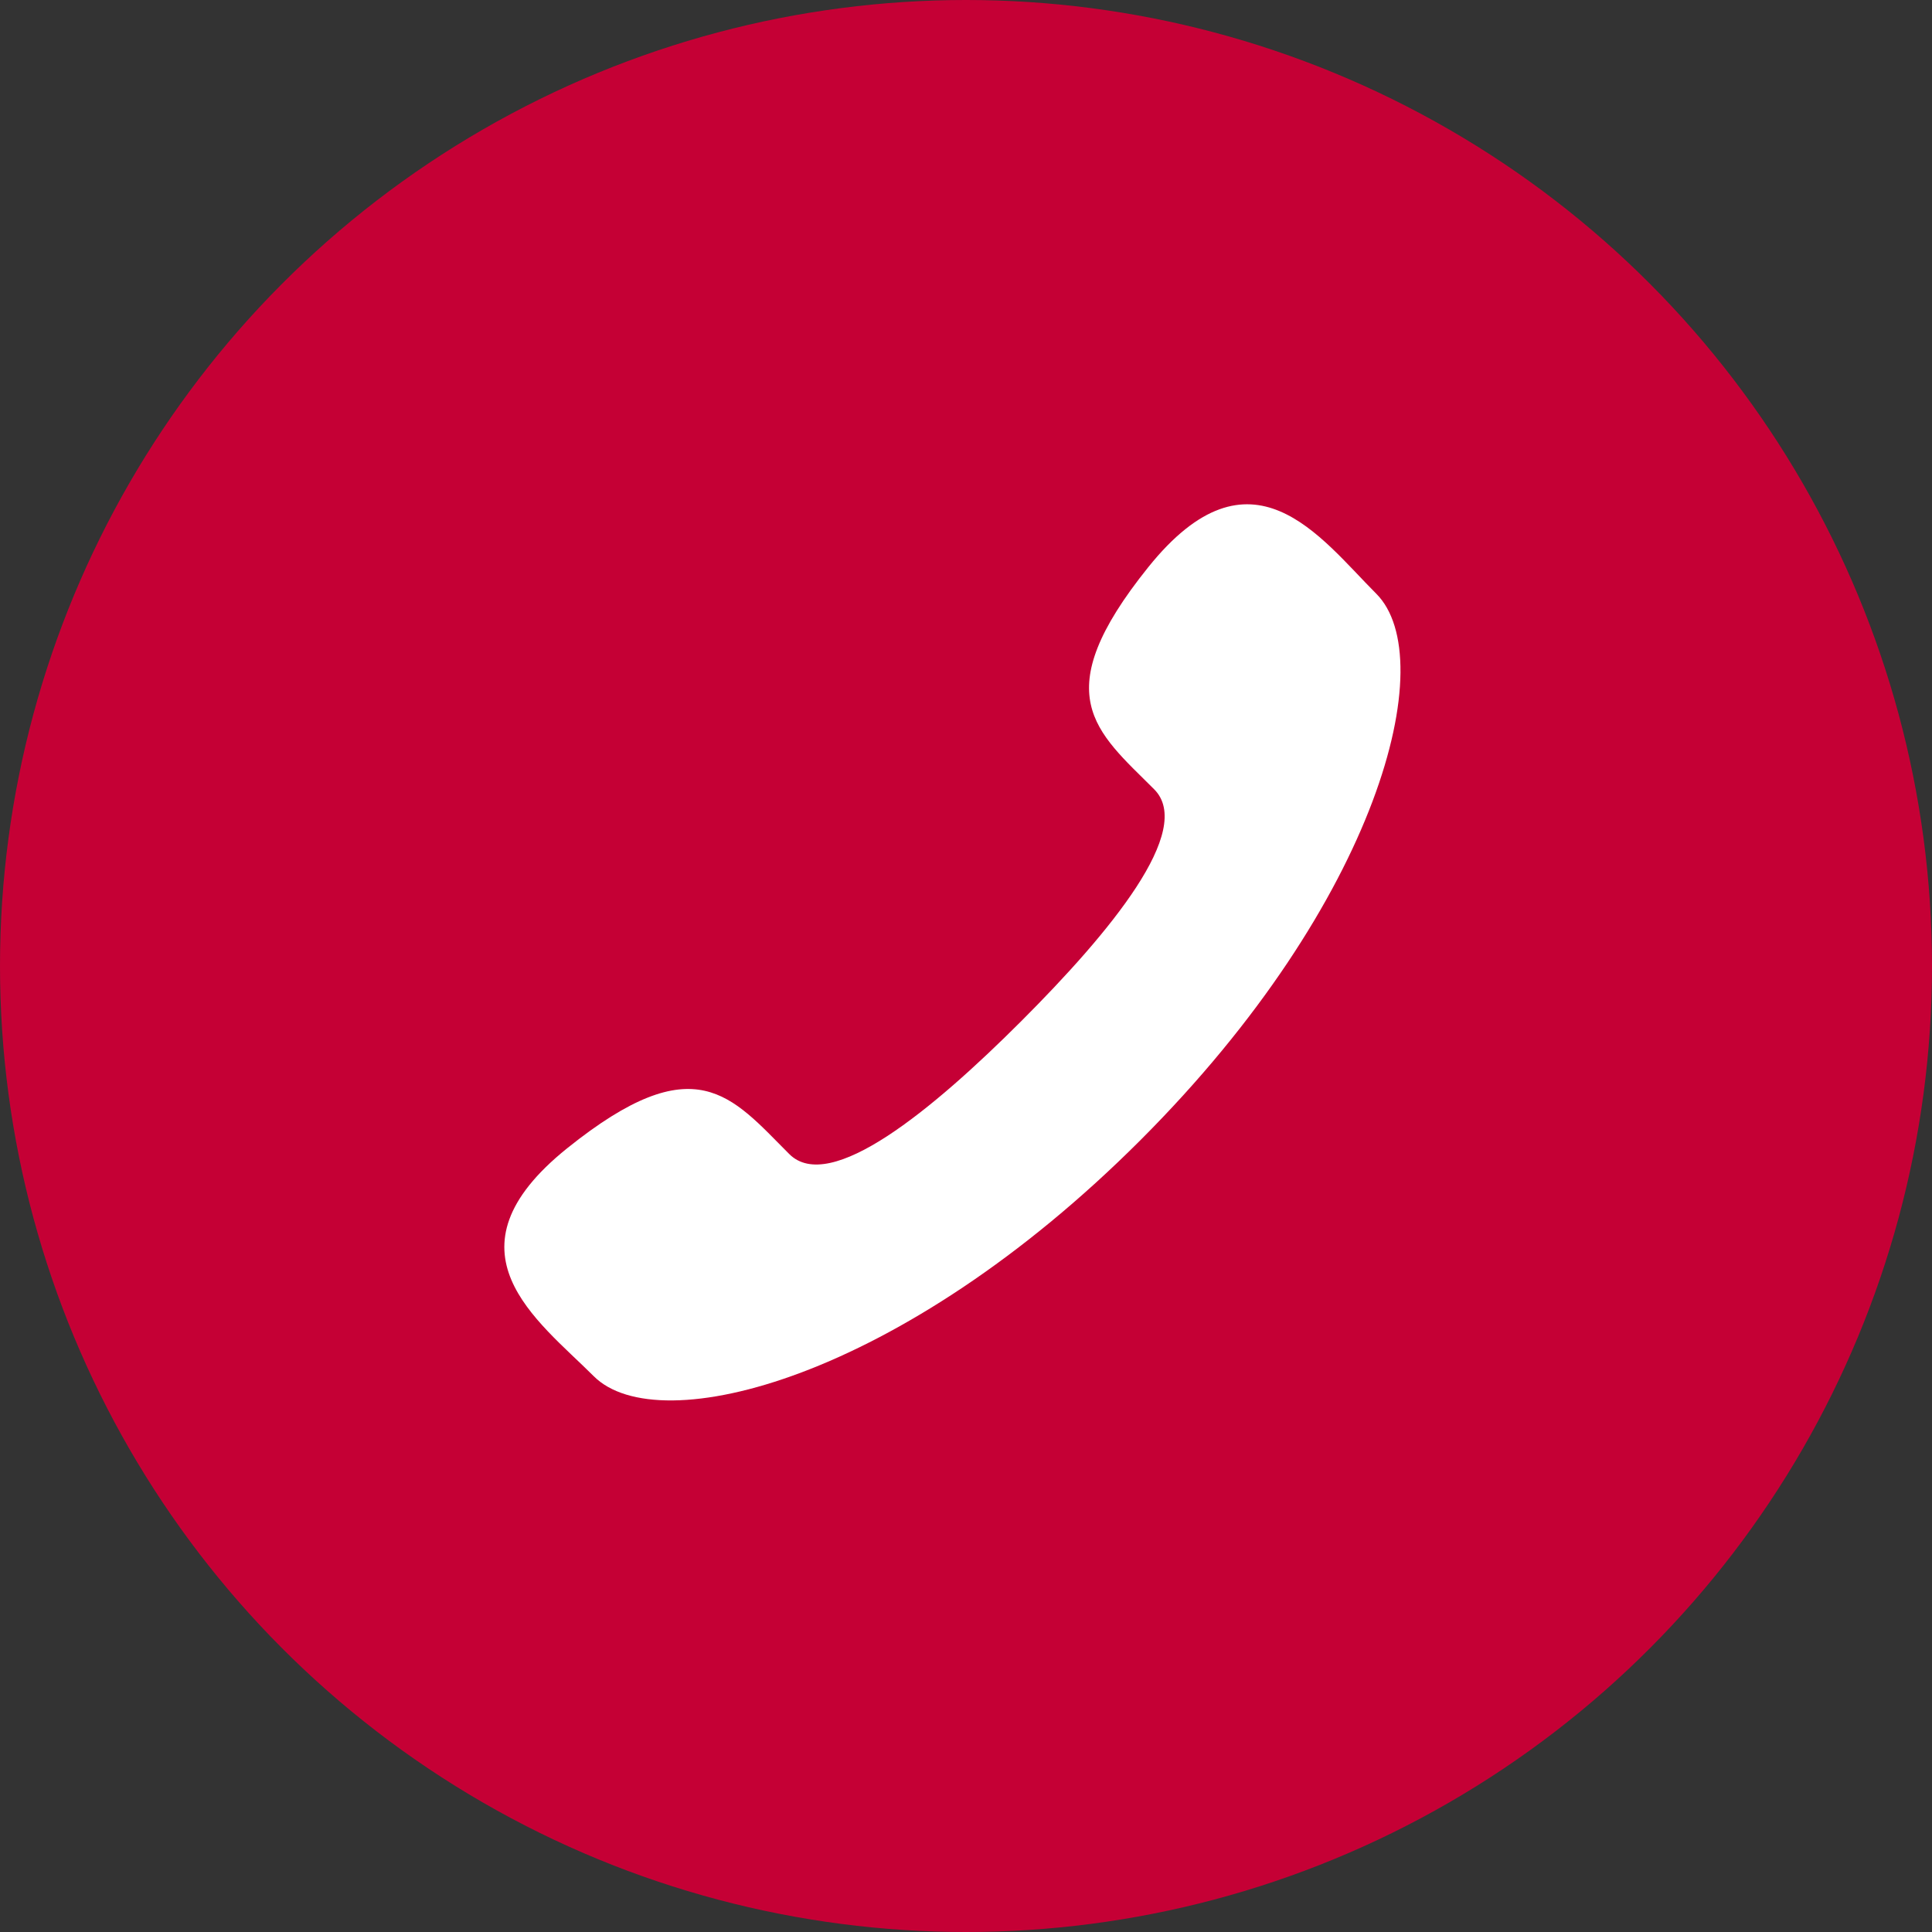
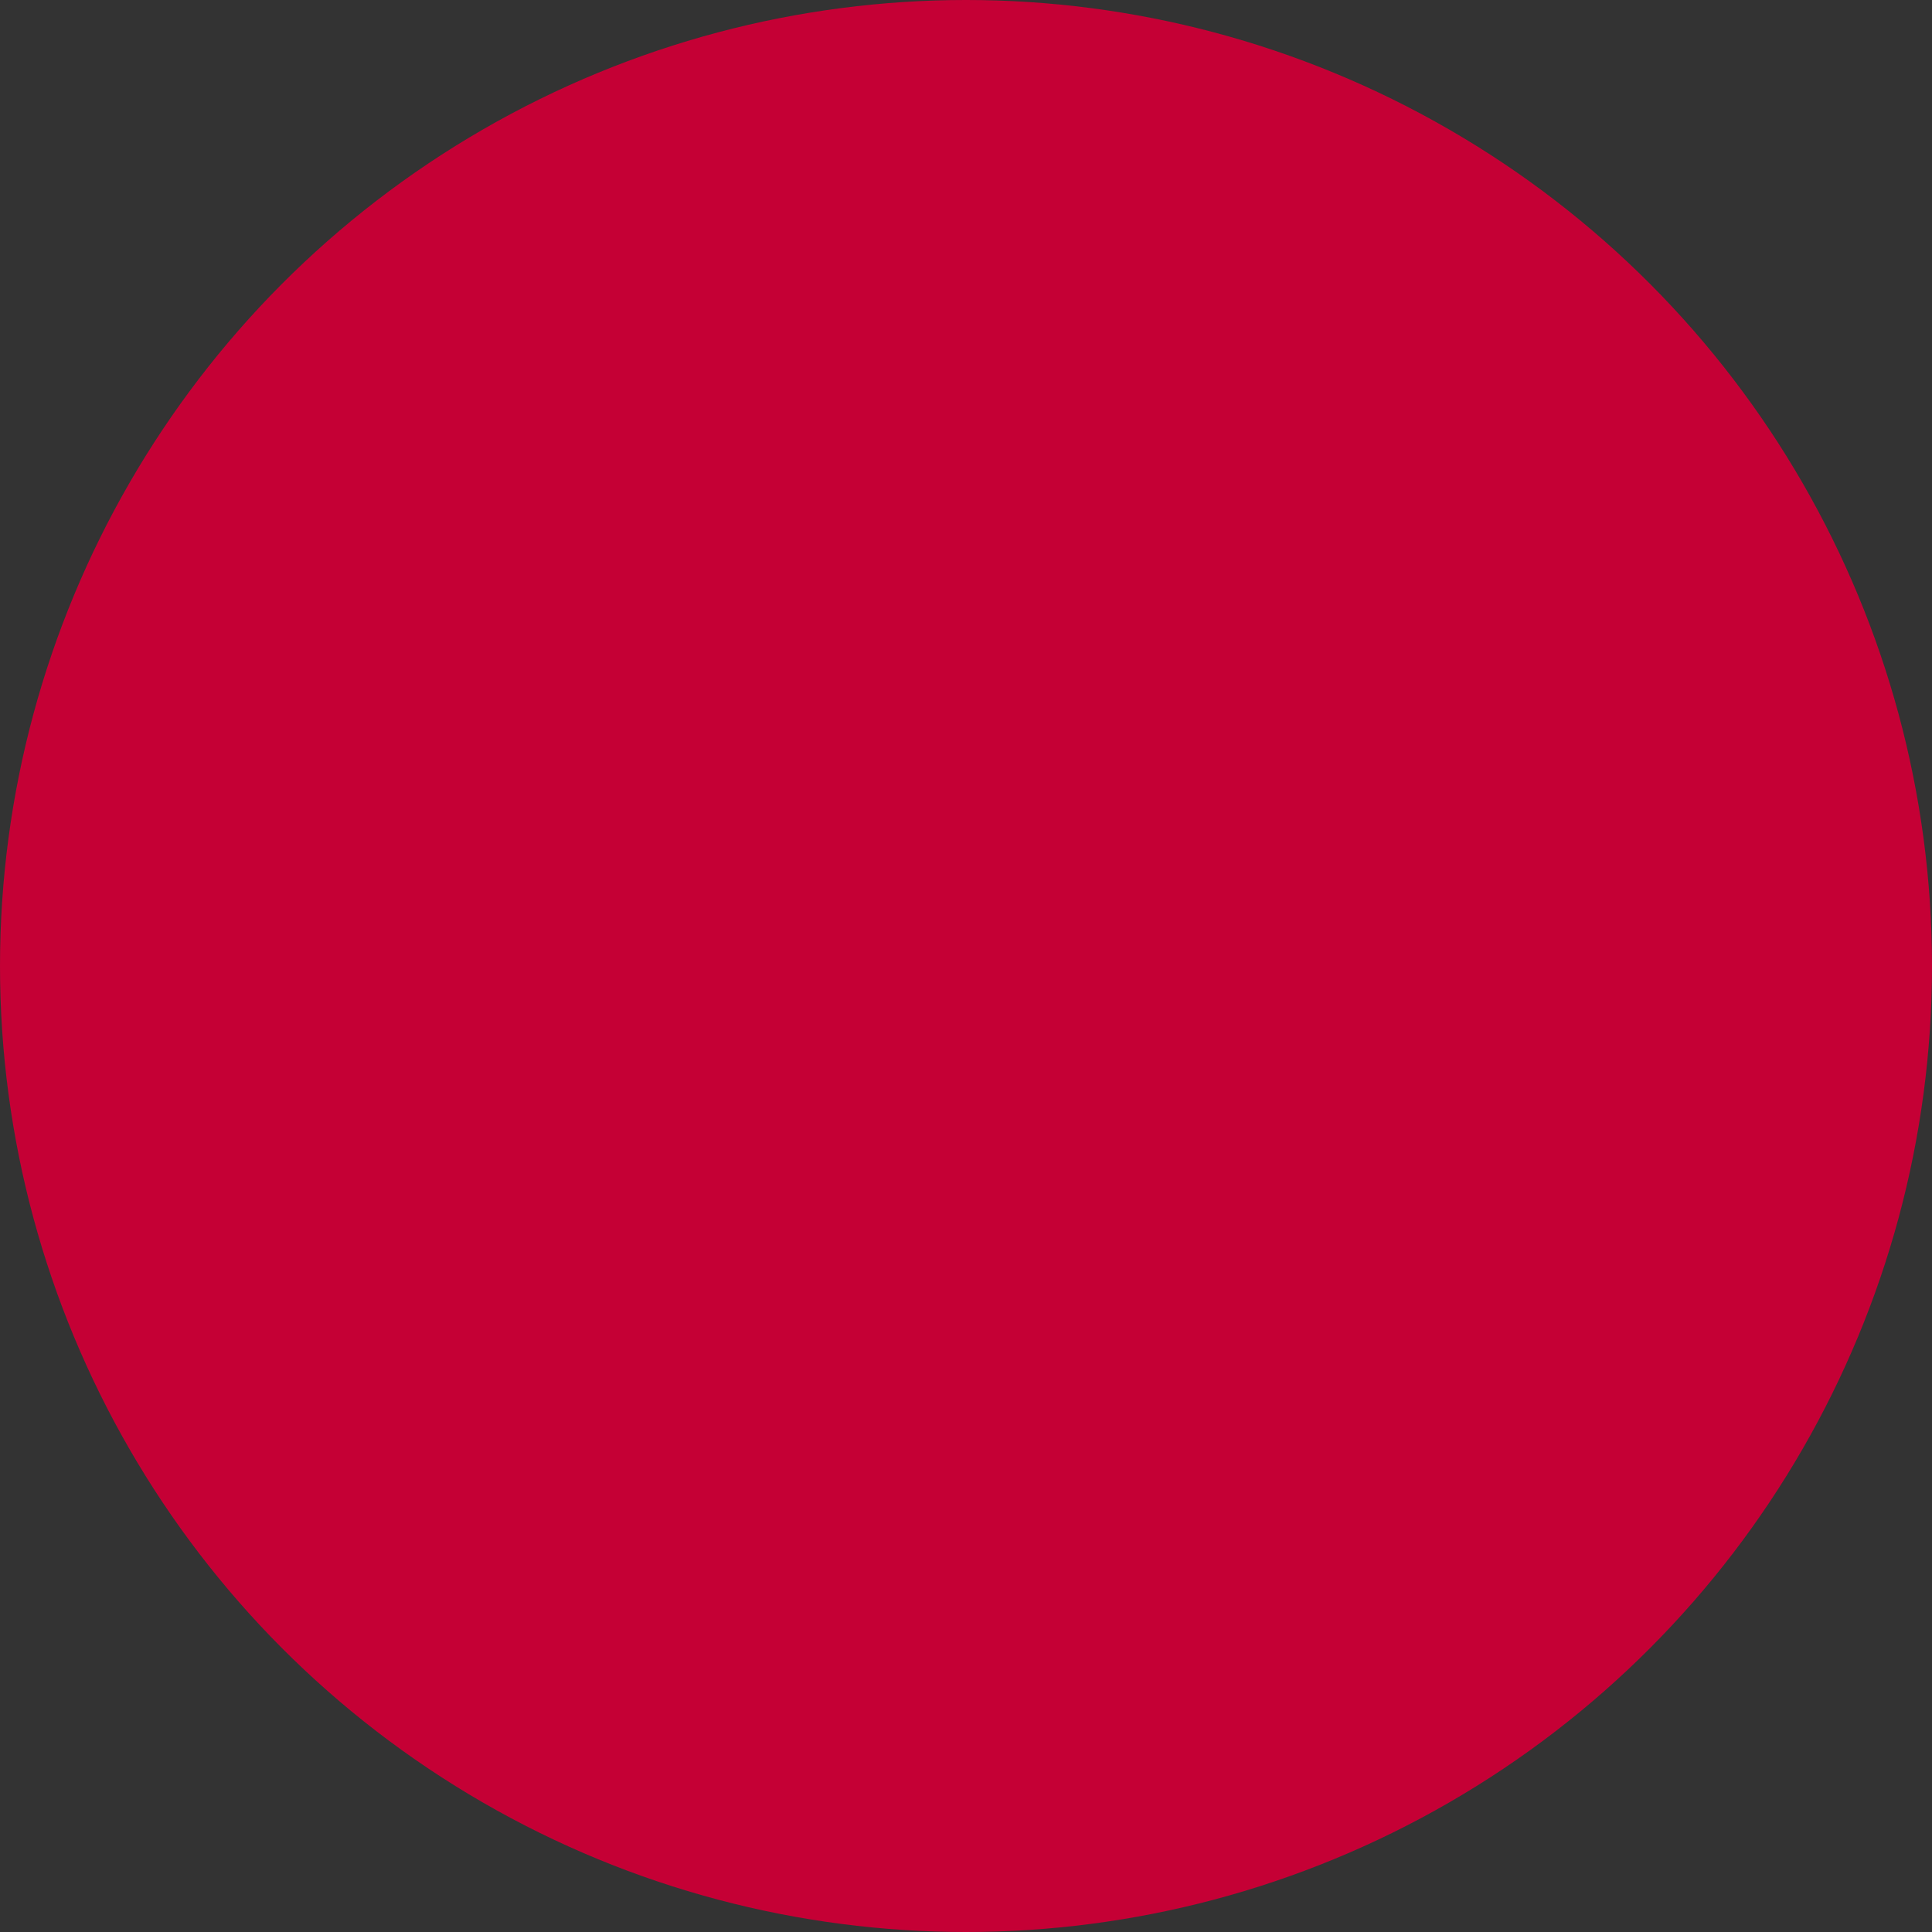
<svg xmlns="http://www.w3.org/2000/svg" width="21" height="21" viewBox="0 0 21 21">
  <rect x="0" y="0" width="21" height="21" fill="#333333" stroke="none" />
  <g id="Group_257" data-name="Group 257" transform="translate(-770 -44)">
    <circle id="Ellipse_30" data-name="Ellipse 30" cx="10.5" cy="10.5" r="10.5" transform="translate(770 44)" fill="#c50035" />
    <g id="Group_174" data-name="Group 174" transform="translate(461.29 -504.992)">
-       <path id="Path_122" data-name="Path 122" d="M319.81,560.092c-.964.964-2.08,1.886-2.521,1.444-.632-.632-1.021-1.182-2.414-.063s-.323,1.866.289,2.478c.706.706,3.339.037,5.941-2.565s3.271-5.235,2.564-5.941c-.612-.612-1.358-1.681-2.477-.289s-.57,1.782.062,2.414C321.7,558.012,320.774,559.128,319.81,560.092Z" fill="#fff" />
-     </g>
+       </g>
  </g>
</svg>